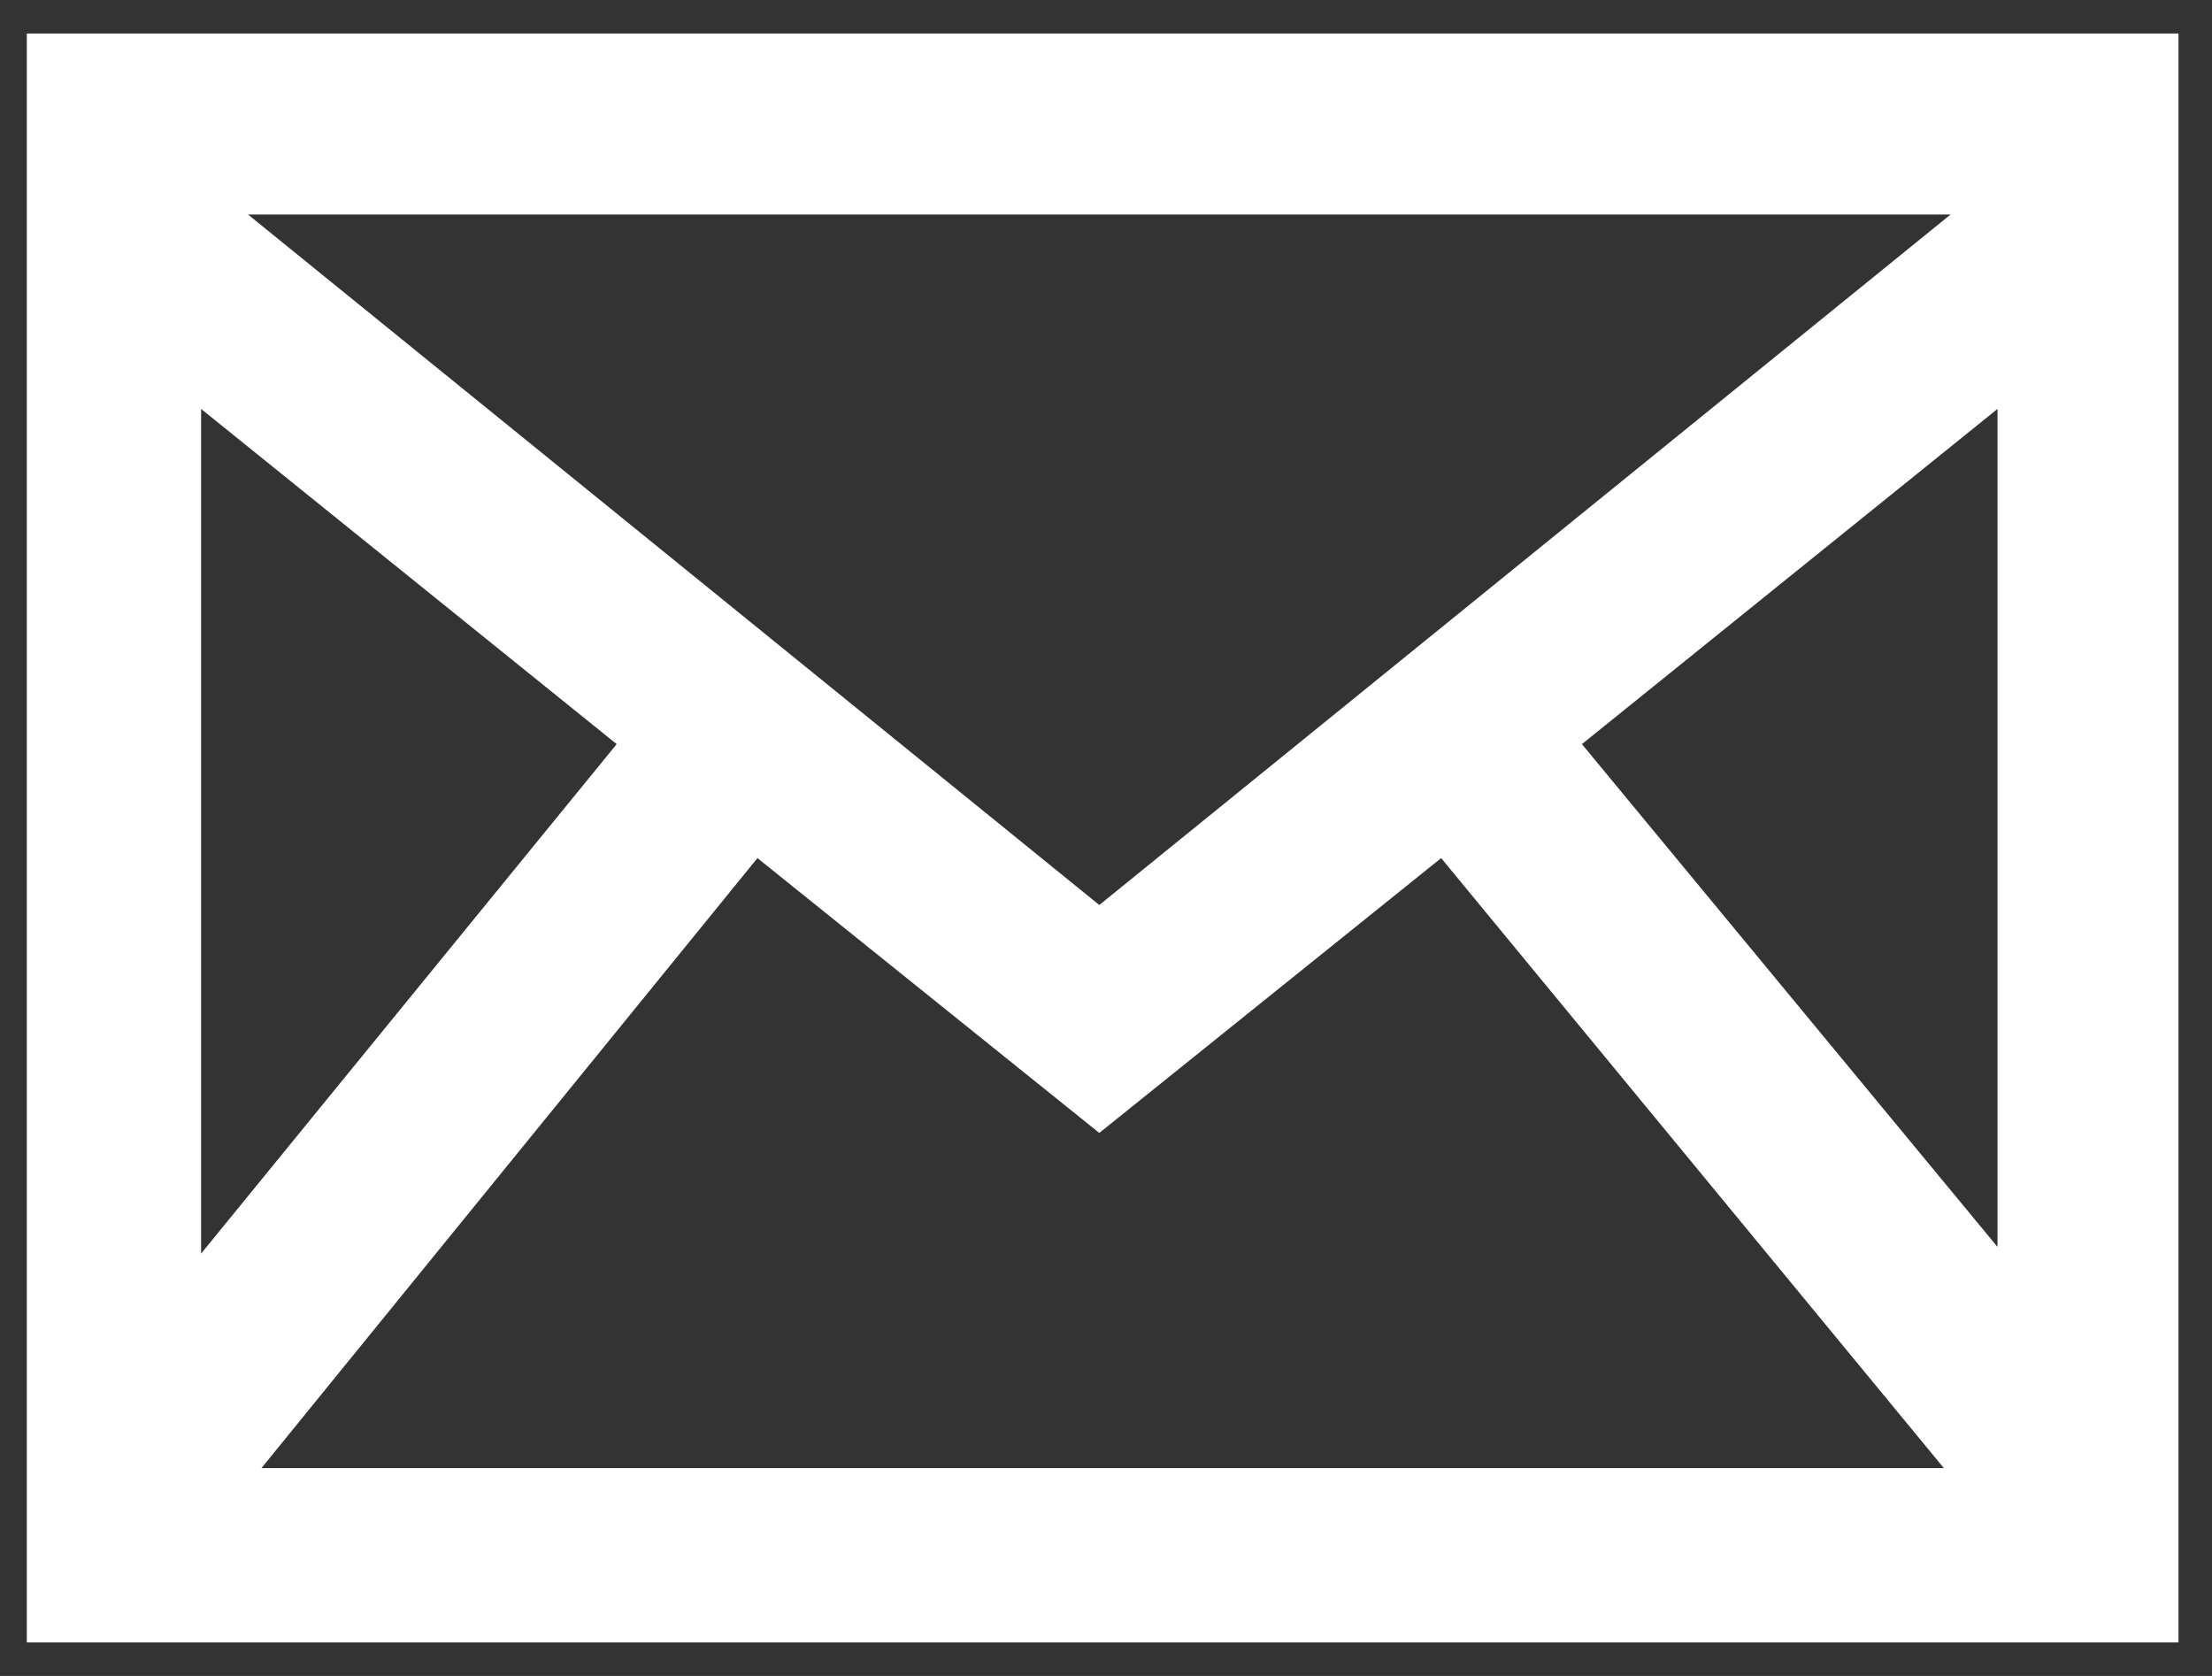
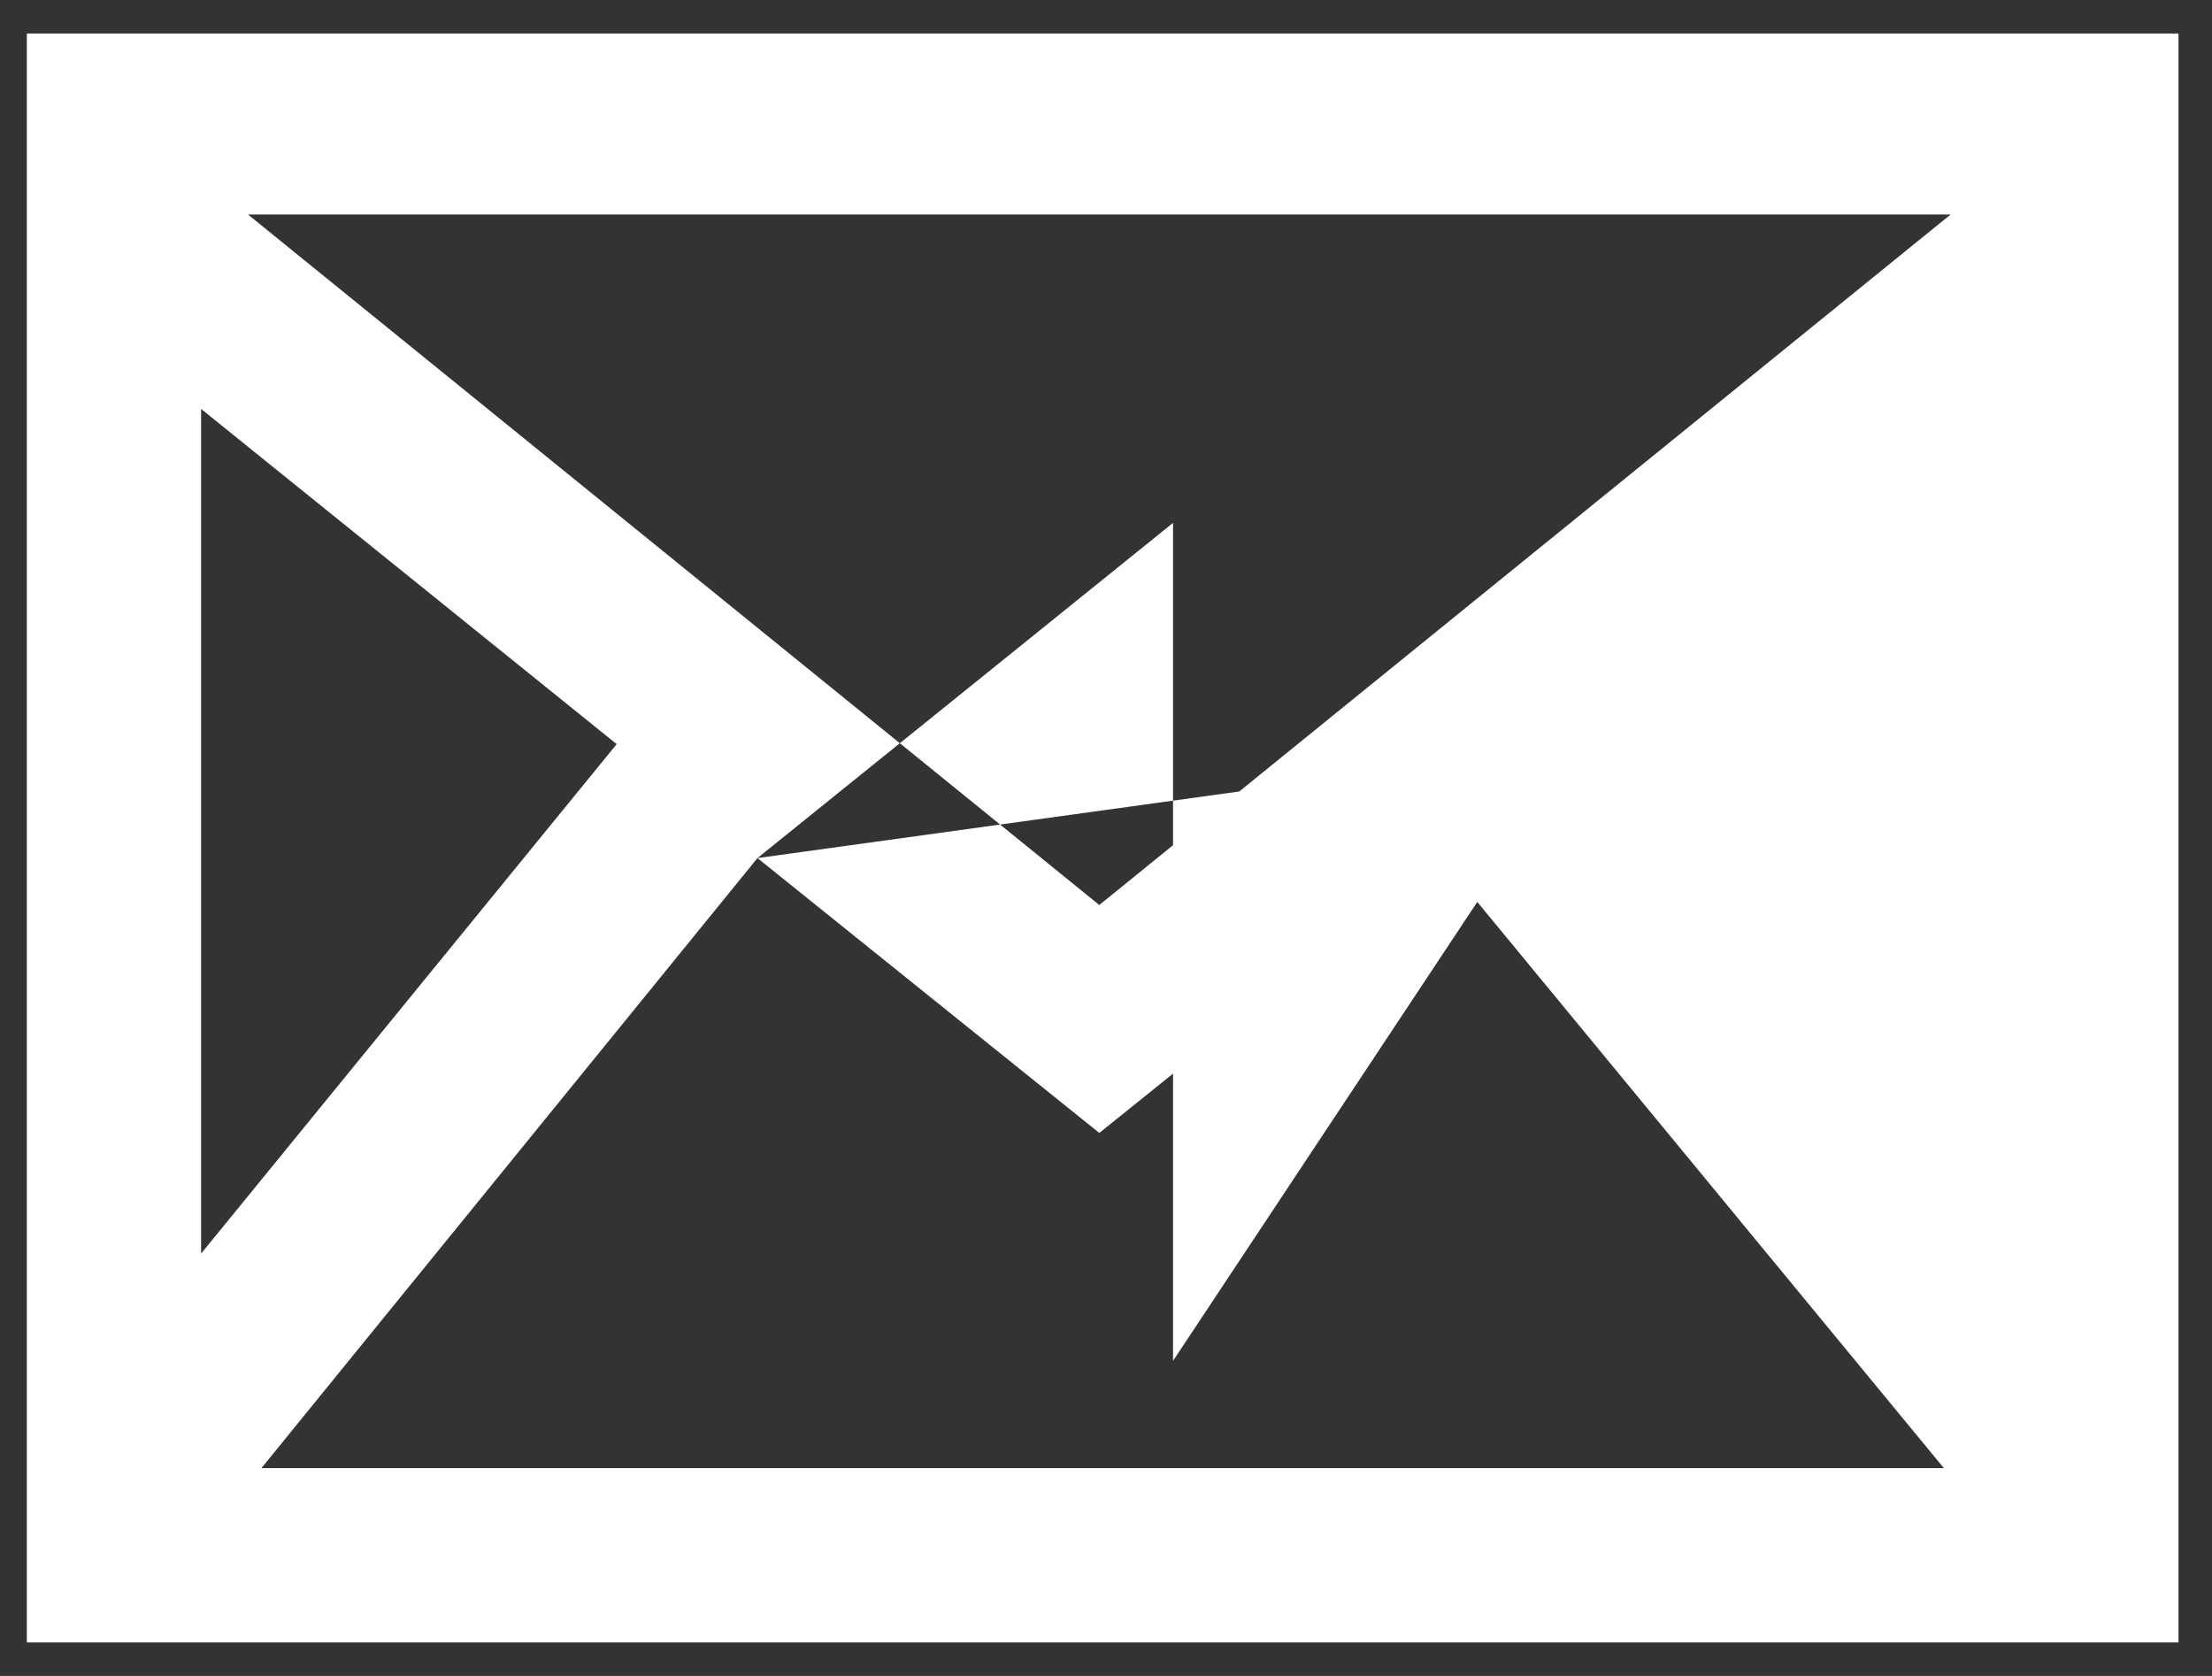
<svg xmlns="http://www.w3.org/2000/svg" version="1.1" id="レイヤー_1" x="0px" y="0px" viewBox="0 0 33 25" style="enable-background:new 0 0 33 25;" xml:space="preserve">
  <rect x="0" y="0" width="33" height="25" fill="#333333" stroke="none" />
  <style type="text/css">
	.st0{fill:#FFFFFF;}
</style>
  <title>arrow</title>
-   <path id="email-2_15_" class="st0" d="M0.4,0.5v24h32.1v-24H0.4z M9.2,11.1L3,18.7V6.1L9.2,11.1z M3.7,3.2h25.4L16.4,13.5L3.7,3.2z   M11.3,12.8l5.1,4.1l5.1-4.1l7.5,9.1H3.9L11.3,12.8z M23.6,11.1l6.2-5v12.5L23.6,11.1z" />
+   <path id="email-2_15_" class="st0" d="M0.4,0.5v24h32.1v-24H0.4z M9.2,11.1L3,18.7V6.1L9.2,11.1z M3.7,3.2h25.4L16.4,13.5L3.7,3.2z   M11.3,12.8l5.1,4.1l5.1-4.1l7.5,9.1H3.9L11.3,12.8z l6.2-5v12.5L23.6,11.1z" />
</svg>